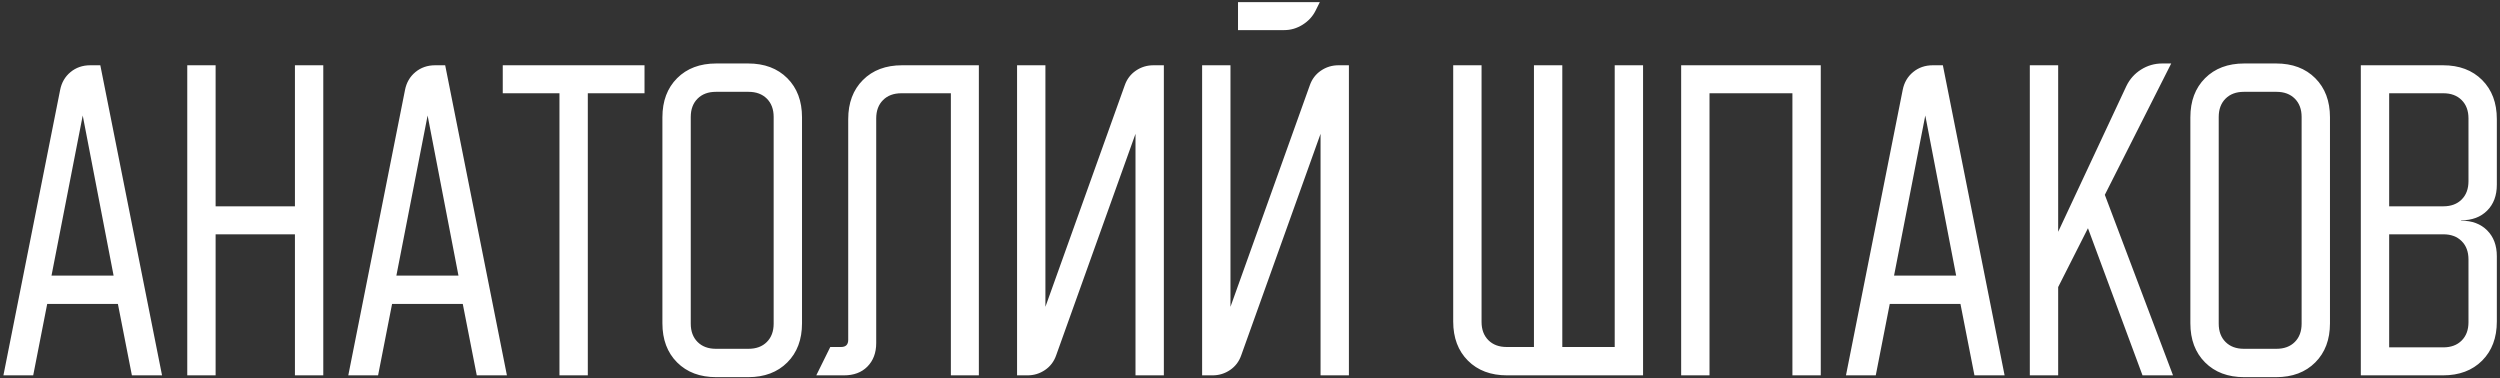
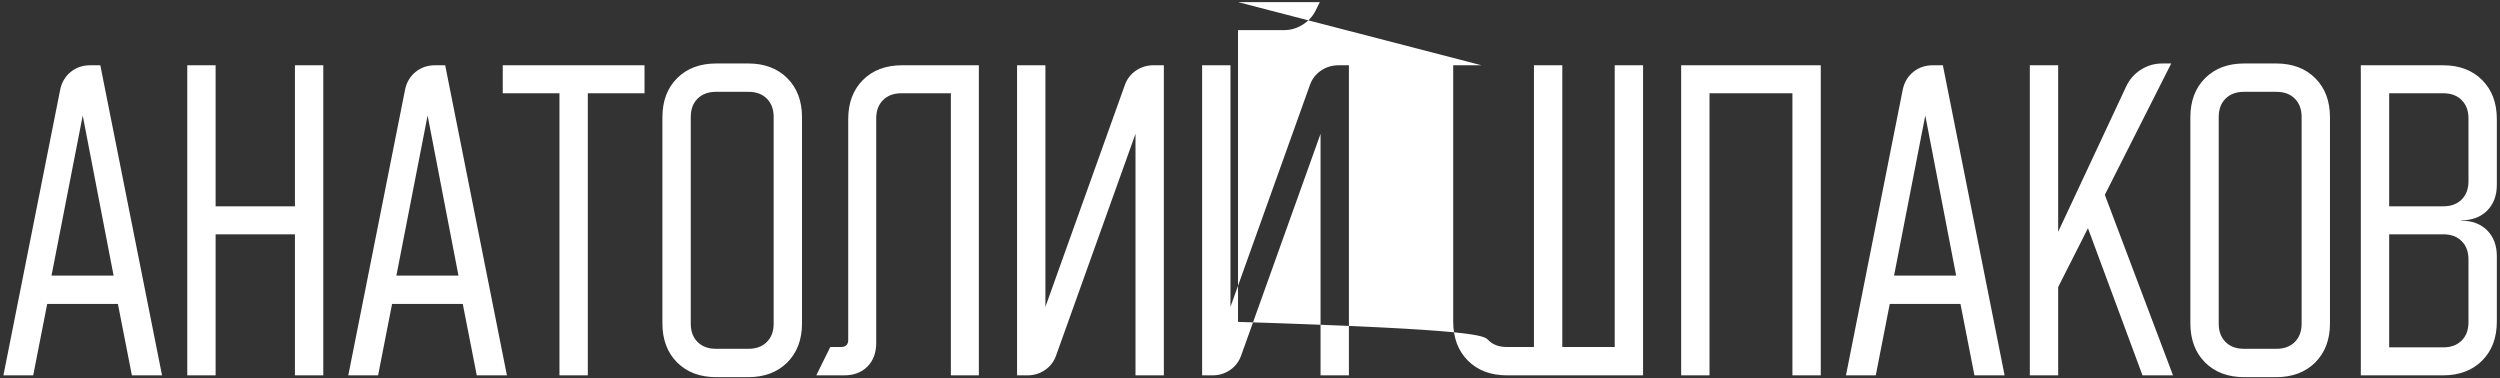
<svg xmlns="http://www.w3.org/2000/svg" width="476" height="72" viewBox="0 0 476 72" fill="none">
  <rect x="0" y="0" width="476" height="72" fill="#333333" stroke="none" />
-   <path d="M11.447 17.142C11.72 15.73 12.381 14.591 13.428 13.726C14.476 12.86 15.729 12.427 17.187 12.427H19.1L30.853 71.467H25.113L22.448 57.869H8.987L6.322 71.467H0.65L11.447 17.142ZM21.628 52.471L15.752 21.994L9.807 52.471H21.628ZM41.053 12.427V39.282H56.155V12.427H61.553V71.467H56.155V44.612H41.053V71.467H35.655V12.427H41.053ZM77.111 17.142C77.384 15.73 78.045 14.591 79.092 13.726C80.14 12.86 81.393 12.427 82.851 12.427H84.764L96.517 71.467H90.777L88.112 57.869H74.651L71.986 71.467H66.314L77.111 17.142ZM87.292 52.471L81.416 21.994L75.471 52.471H87.292ZM95.724 17.757V12.427H122.716V17.757H111.919V71.467H106.521V17.757H95.724ZM126.122 22.336C126.122 19.238 127.056 16.755 128.923 14.887C130.791 13.02 133.274 12.086 136.372 12.086H142.453C145.551 12.086 148.034 13.02 149.902 14.887C151.77 16.755 152.703 19.238 152.703 22.336V61.559C152.703 64.657 151.77 67.14 149.902 69.007C148.034 70.875 145.551 71.809 142.453 71.809H136.372C133.274 71.809 130.791 70.875 128.923 69.007C127.056 67.14 126.122 64.657 126.122 61.559V22.336ZM136.303 66.411H142.522C143.98 66.411 145.141 65.978 146.007 65.112C146.872 64.247 147.305 63.085 147.305 61.627V22.267C147.305 20.81 146.872 19.648 146.007 18.782C145.141 17.917 143.98 17.484 142.522 17.484H136.303C134.846 17.484 133.684 17.917 132.818 18.782C131.953 19.648 131.52 20.81 131.52 22.267V61.627C131.52 63.085 131.953 64.247 132.818 65.112C133.684 65.978 134.846 66.411 136.303 66.411ZM155.42 71.467L158.085 66.069H160.135C161.046 66.069 161.501 65.614 161.501 64.702V22.677C161.501 19.58 162.435 17.097 164.303 15.229C166.171 13.361 168.654 12.427 171.751 12.427H186.375V71.467H181.045V17.757H171.615C170.157 17.757 168.995 18.19 168.13 19.056C167.264 19.921 166.831 21.083 166.831 22.541V65.317C166.831 67.185 166.262 68.689 165.123 69.827C164.03 70.921 162.549 71.467 160.681 71.467H155.42ZM193.649 71.467V12.427H199.047V58.416L214.149 16.254C214.559 15.07 215.265 14.136 216.267 13.452C217.27 12.769 218.386 12.427 219.616 12.427H221.597V71.467H216.199V25.479L201.097 67.641C200.687 68.825 199.981 69.759 198.979 70.442C197.977 71.126 196.861 71.467 195.631 71.467H193.649ZM234.282 12.427V58.416L249.383 16.254C249.793 15.07 250.499 14.136 251.502 13.452C252.504 12.769 253.62 12.427 254.85 12.427H256.832V71.467H251.433V25.479L236.332 67.641C235.922 68.825 235.216 69.759 234.213 70.442C233.211 71.126 232.095 71.467 230.865 71.467H228.883V12.427H234.282ZM235.717 0.401H251.297L250.477 2.041C249.93 3.134 249.11 4.022 248.017 4.706C246.923 5.389 245.762 5.731 244.532 5.731H235.717V0.401ZM282.088 12.427V61.286C282.088 62.743 282.521 63.905 283.387 64.771C284.252 65.636 285.414 66.069 286.872 66.069H292.065V12.427H297.463V66.069H307.44V12.427H312.838V71.467H286.94C283.842 71.467 281.359 70.534 279.492 68.666C277.624 66.798 276.69 64.315 276.69 61.217V12.427H282.088ZM346.674 12.427V71.467H341.276V17.757H325.491V71.467H320.092V12.427H346.674ZM362.269 17.142C362.542 15.73 363.203 14.591 364.251 13.726C365.298 12.86 366.551 12.427 368.009 12.427H369.922L381.676 71.467H375.936L373.271 57.869H359.809L357.144 71.467H351.472L362.269 17.142ZM372.451 52.471L366.574 21.994L360.629 52.471H372.451ZM391.875 12.427V44.134L404.859 16.391C405.497 15.07 406.43 14.022 407.66 13.247C408.89 12.473 410.234 12.086 411.692 12.086H413.4L400.759 37.096L413.742 71.467H407.934L397.547 43.451L391.875 54.657V71.467H386.477V12.427H391.875ZM417.046 22.336C417.046 19.238 417.979 16.755 419.847 14.887C421.715 13.02 424.198 12.086 427.296 12.086H433.377C436.475 12.086 438.958 13.02 440.826 14.887C442.693 16.755 443.627 19.238 443.627 22.336V61.559C443.627 64.657 442.693 67.14 440.826 69.007C438.958 70.875 436.475 71.809 433.377 71.809H427.296C424.198 71.809 421.715 70.875 419.847 69.007C417.979 67.14 417.046 64.657 417.046 61.559V22.336ZM427.227 66.411H433.446C434.903 66.411 436.065 65.978 436.931 65.112C437.796 64.247 438.229 63.085 438.229 61.627V22.267C438.229 20.81 437.796 19.648 436.931 18.782C436.065 17.917 434.903 17.484 433.446 17.484H427.227C425.769 17.484 424.608 17.917 423.742 18.782C422.877 19.648 422.444 20.81 422.444 22.267V61.627C422.444 63.085 422.877 64.247 423.742 65.112C424.608 65.978 425.769 66.411 427.227 66.411ZM465.147 12.427C468.245 12.427 470.727 13.361 472.595 15.229C474.463 17.097 475.397 19.58 475.397 22.677V35.182C475.397 37.232 474.782 38.872 473.552 40.102C472.322 41.332 470.682 41.947 468.632 41.947H468.564V42.016H468.632C470.682 42.016 472.322 42.631 473.552 43.861C474.782 45.091 475.397 46.731 475.397 48.781V61.217C475.397 64.315 474.463 66.798 472.595 68.666C470.727 70.534 468.245 71.467 465.147 71.467H449.499V12.427H465.147ZM454.897 39.282H465.215C466.673 39.282 467.835 38.85 468.7 37.984C469.566 37.118 469.999 35.957 469.999 34.499V22.541C469.999 21.083 469.566 19.921 468.7 19.056C467.835 18.19 466.673 17.757 465.215 17.757H454.897V39.282ZM454.897 66.137H465.215C466.673 66.137 467.835 65.705 468.7 64.839C469.566 63.974 469.999 62.812 469.999 61.354V49.396C469.999 47.938 469.566 46.776 468.7 45.911C467.835 45.045 466.673 44.612 465.215 44.612H454.897V66.137Z" fill="white" />
+   <path d="M11.447 17.142C11.72 15.73 12.381 14.591 13.428 13.726C14.476 12.86 15.729 12.427 17.187 12.427H19.1L30.853 71.467H25.113L22.448 57.869H8.987L6.322 71.467H0.65L11.447 17.142ZM21.628 52.471L15.752 21.994L9.807 52.471H21.628ZM41.053 12.427V39.282H56.155V12.427H61.553V71.467H56.155V44.612H41.053V71.467H35.655V12.427H41.053ZM77.111 17.142C77.384 15.73 78.045 14.591 79.092 13.726C80.14 12.86 81.393 12.427 82.851 12.427H84.764L96.517 71.467H90.777L88.112 57.869H74.651L71.986 71.467H66.314L77.111 17.142ZM87.292 52.471L81.416 21.994L75.471 52.471H87.292ZM95.724 17.757V12.427H122.716V17.757H111.919V71.467H106.521V17.757H95.724ZM126.122 22.336C126.122 19.238 127.056 16.755 128.923 14.887C130.791 13.02 133.274 12.086 136.372 12.086H142.453C145.551 12.086 148.034 13.02 149.902 14.887C151.77 16.755 152.703 19.238 152.703 22.336V61.559C152.703 64.657 151.77 67.14 149.902 69.007C148.034 70.875 145.551 71.809 142.453 71.809H136.372C133.274 71.809 130.791 70.875 128.923 69.007C127.056 67.14 126.122 64.657 126.122 61.559V22.336ZM136.303 66.411H142.522C143.98 66.411 145.141 65.978 146.007 65.112C146.872 64.247 147.305 63.085 147.305 61.627V22.267C147.305 20.81 146.872 19.648 146.007 18.782C145.141 17.917 143.98 17.484 142.522 17.484H136.303C134.846 17.484 133.684 17.917 132.818 18.782C131.953 19.648 131.52 20.81 131.52 22.267V61.627C131.52 63.085 131.953 64.247 132.818 65.112C133.684 65.978 134.846 66.411 136.303 66.411ZM155.42 71.467L158.085 66.069H160.135C161.046 66.069 161.501 65.614 161.501 64.702V22.677C161.501 19.58 162.435 17.097 164.303 15.229C166.171 13.361 168.654 12.427 171.751 12.427H186.375V71.467H181.045V17.757H171.615C170.157 17.757 168.995 18.19 168.13 19.056C167.264 19.921 166.831 21.083 166.831 22.541V65.317C166.831 67.185 166.262 68.689 165.123 69.827C164.03 70.921 162.549 71.467 160.681 71.467H155.42ZM193.649 71.467V12.427H199.047V58.416L214.149 16.254C214.559 15.07 215.265 14.136 216.267 13.452C217.27 12.769 218.386 12.427 219.616 12.427H221.597V71.467H216.199V25.479L201.097 67.641C200.687 68.825 199.981 69.759 198.979 70.442C197.977 71.126 196.861 71.467 195.631 71.467H193.649ZM234.282 12.427V58.416L249.383 16.254C249.793 15.07 250.499 14.136 251.502 13.452C252.504 12.769 253.62 12.427 254.85 12.427H256.832V71.467H251.433V25.479L236.332 67.641C235.922 68.825 235.216 69.759 234.213 70.442C233.211 71.126 232.095 71.467 230.865 71.467H228.883V12.427H234.282ZM235.717 0.401H251.297L250.477 2.041C249.93 3.134 249.11 4.022 248.017 4.706C246.923 5.389 245.762 5.731 244.532 5.731H235.717V0.401ZV61.286C282.088 62.743 282.521 63.905 283.387 64.771C284.252 65.636 285.414 66.069 286.872 66.069H292.065V12.427H297.463V66.069H307.44V12.427H312.838V71.467H286.94C283.842 71.467 281.359 70.534 279.492 68.666C277.624 66.798 276.69 64.315 276.69 61.217V12.427H282.088ZM346.674 12.427V71.467H341.276V17.757H325.491V71.467H320.092V12.427H346.674ZM362.269 17.142C362.542 15.73 363.203 14.591 364.251 13.726C365.298 12.86 366.551 12.427 368.009 12.427H369.922L381.676 71.467H375.936L373.271 57.869H359.809L357.144 71.467H351.472L362.269 17.142ZM372.451 52.471L366.574 21.994L360.629 52.471H372.451ZM391.875 12.427V44.134L404.859 16.391C405.497 15.07 406.43 14.022 407.66 13.247C408.89 12.473 410.234 12.086 411.692 12.086H413.4L400.759 37.096L413.742 71.467H407.934L397.547 43.451L391.875 54.657V71.467H386.477V12.427H391.875ZM417.046 22.336C417.046 19.238 417.979 16.755 419.847 14.887C421.715 13.02 424.198 12.086 427.296 12.086H433.377C436.475 12.086 438.958 13.02 440.826 14.887C442.693 16.755 443.627 19.238 443.627 22.336V61.559C443.627 64.657 442.693 67.14 440.826 69.007C438.958 70.875 436.475 71.809 433.377 71.809H427.296C424.198 71.809 421.715 70.875 419.847 69.007C417.979 67.14 417.046 64.657 417.046 61.559V22.336ZM427.227 66.411H433.446C434.903 66.411 436.065 65.978 436.931 65.112C437.796 64.247 438.229 63.085 438.229 61.627V22.267C438.229 20.81 437.796 19.648 436.931 18.782C436.065 17.917 434.903 17.484 433.446 17.484H427.227C425.769 17.484 424.608 17.917 423.742 18.782C422.877 19.648 422.444 20.81 422.444 22.267V61.627C422.444 63.085 422.877 64.247 423.742 65.112C424.608 65.978 425.769 66.411 427.227 66.411ZM465.147 12.427C468.245 12.427 470.727 13.361 472.595 15.229C474.463 17.097 475.397 19.58 475.397 22.677V35.182C475.397 37.232 474.782 38.872 473.552 40.102C472.322 41.332 470.682 41.947 468.632 41.947H468.564V42.016H468.632C470.682 42.016 472.322 42.631 473.552 43.861C474.782 45.091 475.397 46.731 475.397 48.781V61.217C475.397 64.315 474.463 66.798 472.595 68.666C470.727 70.534 468.245 71.467 465.147 71.467H449.499V12.427H465.147ZM454.897 39.282H465.215C466.673 39.282 467.835 38.85 468.7 37.984C469.566 37.118 469.999 35.957 469.999 34.499V22.541C469.999 21.083 469.566 19.921 468.7 19.056C467.835 18.19 466.673 17.757 465.215 17.757H454.897V39.282ZM454.897 66.137H465.215C466.673 66.137 467.835 65.705 468.7 64.839C469.566 63.974 469.999 62.812 469.999 61.354V49.396C469.999 47.938 469.566 46.776 468.7 45.911C467.835 45.045 466.673 44.612 465.215 44.612H454.897V66.137Z" fill="white" />
</svg>